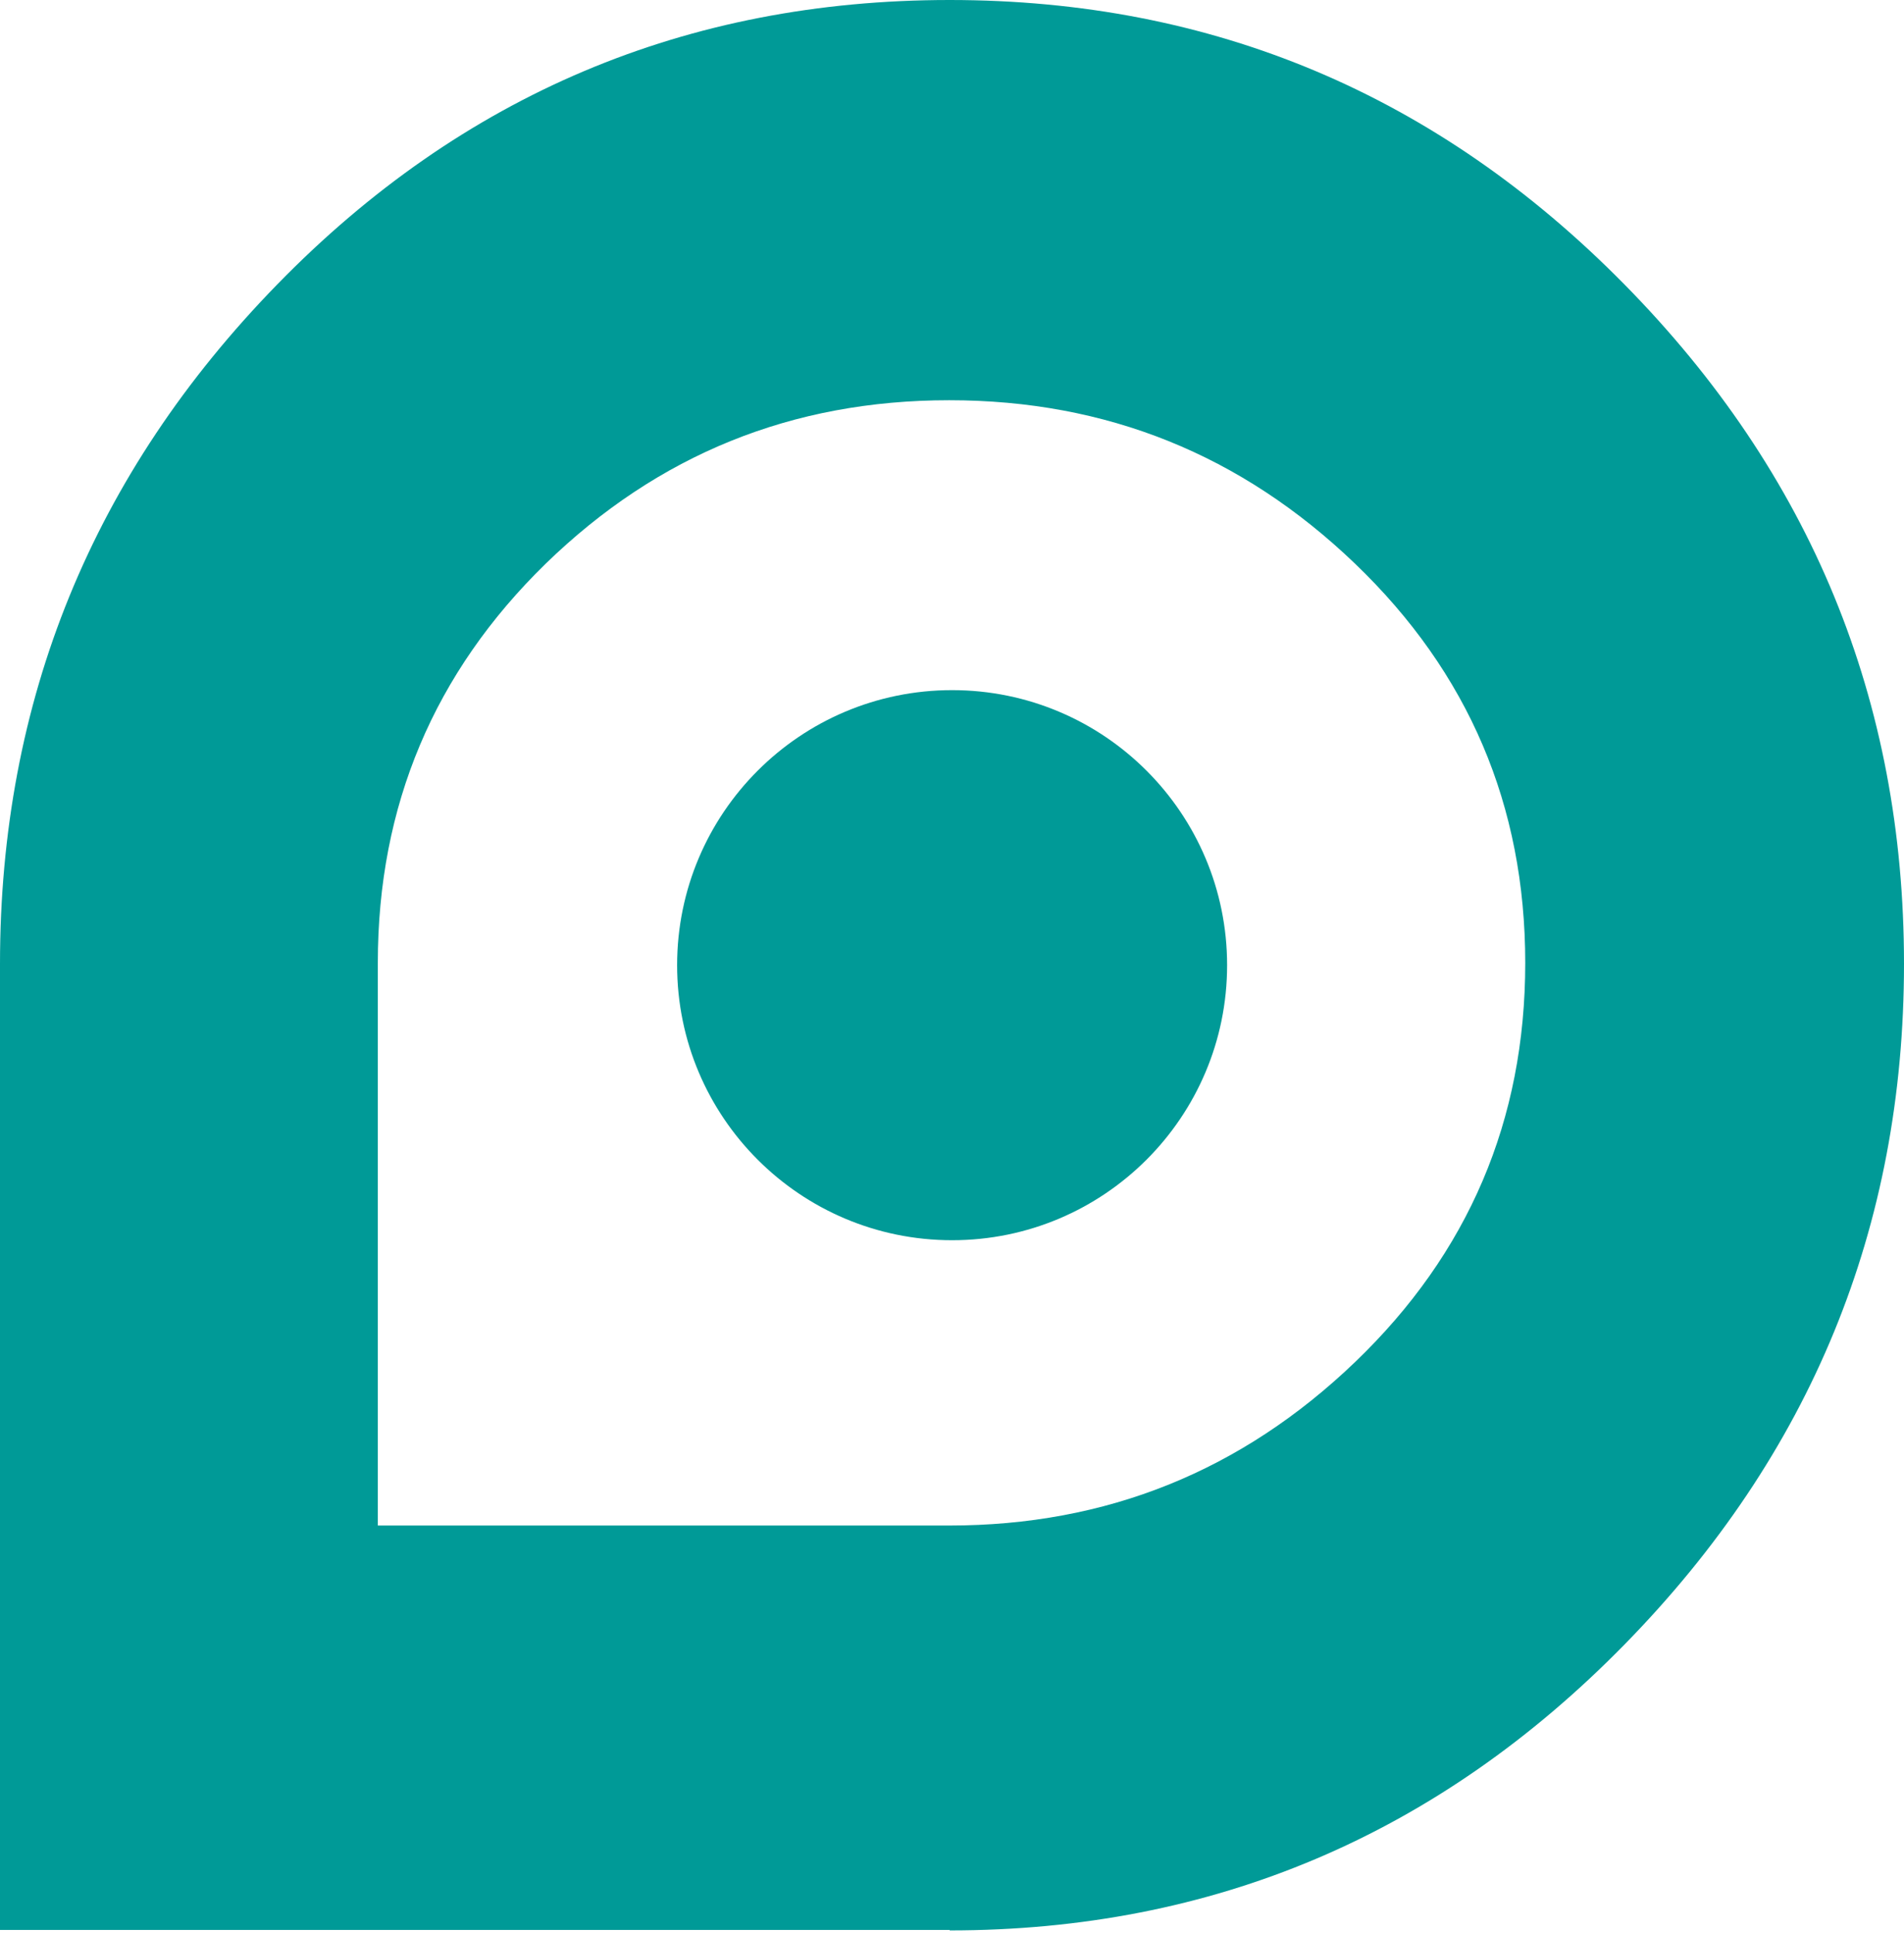
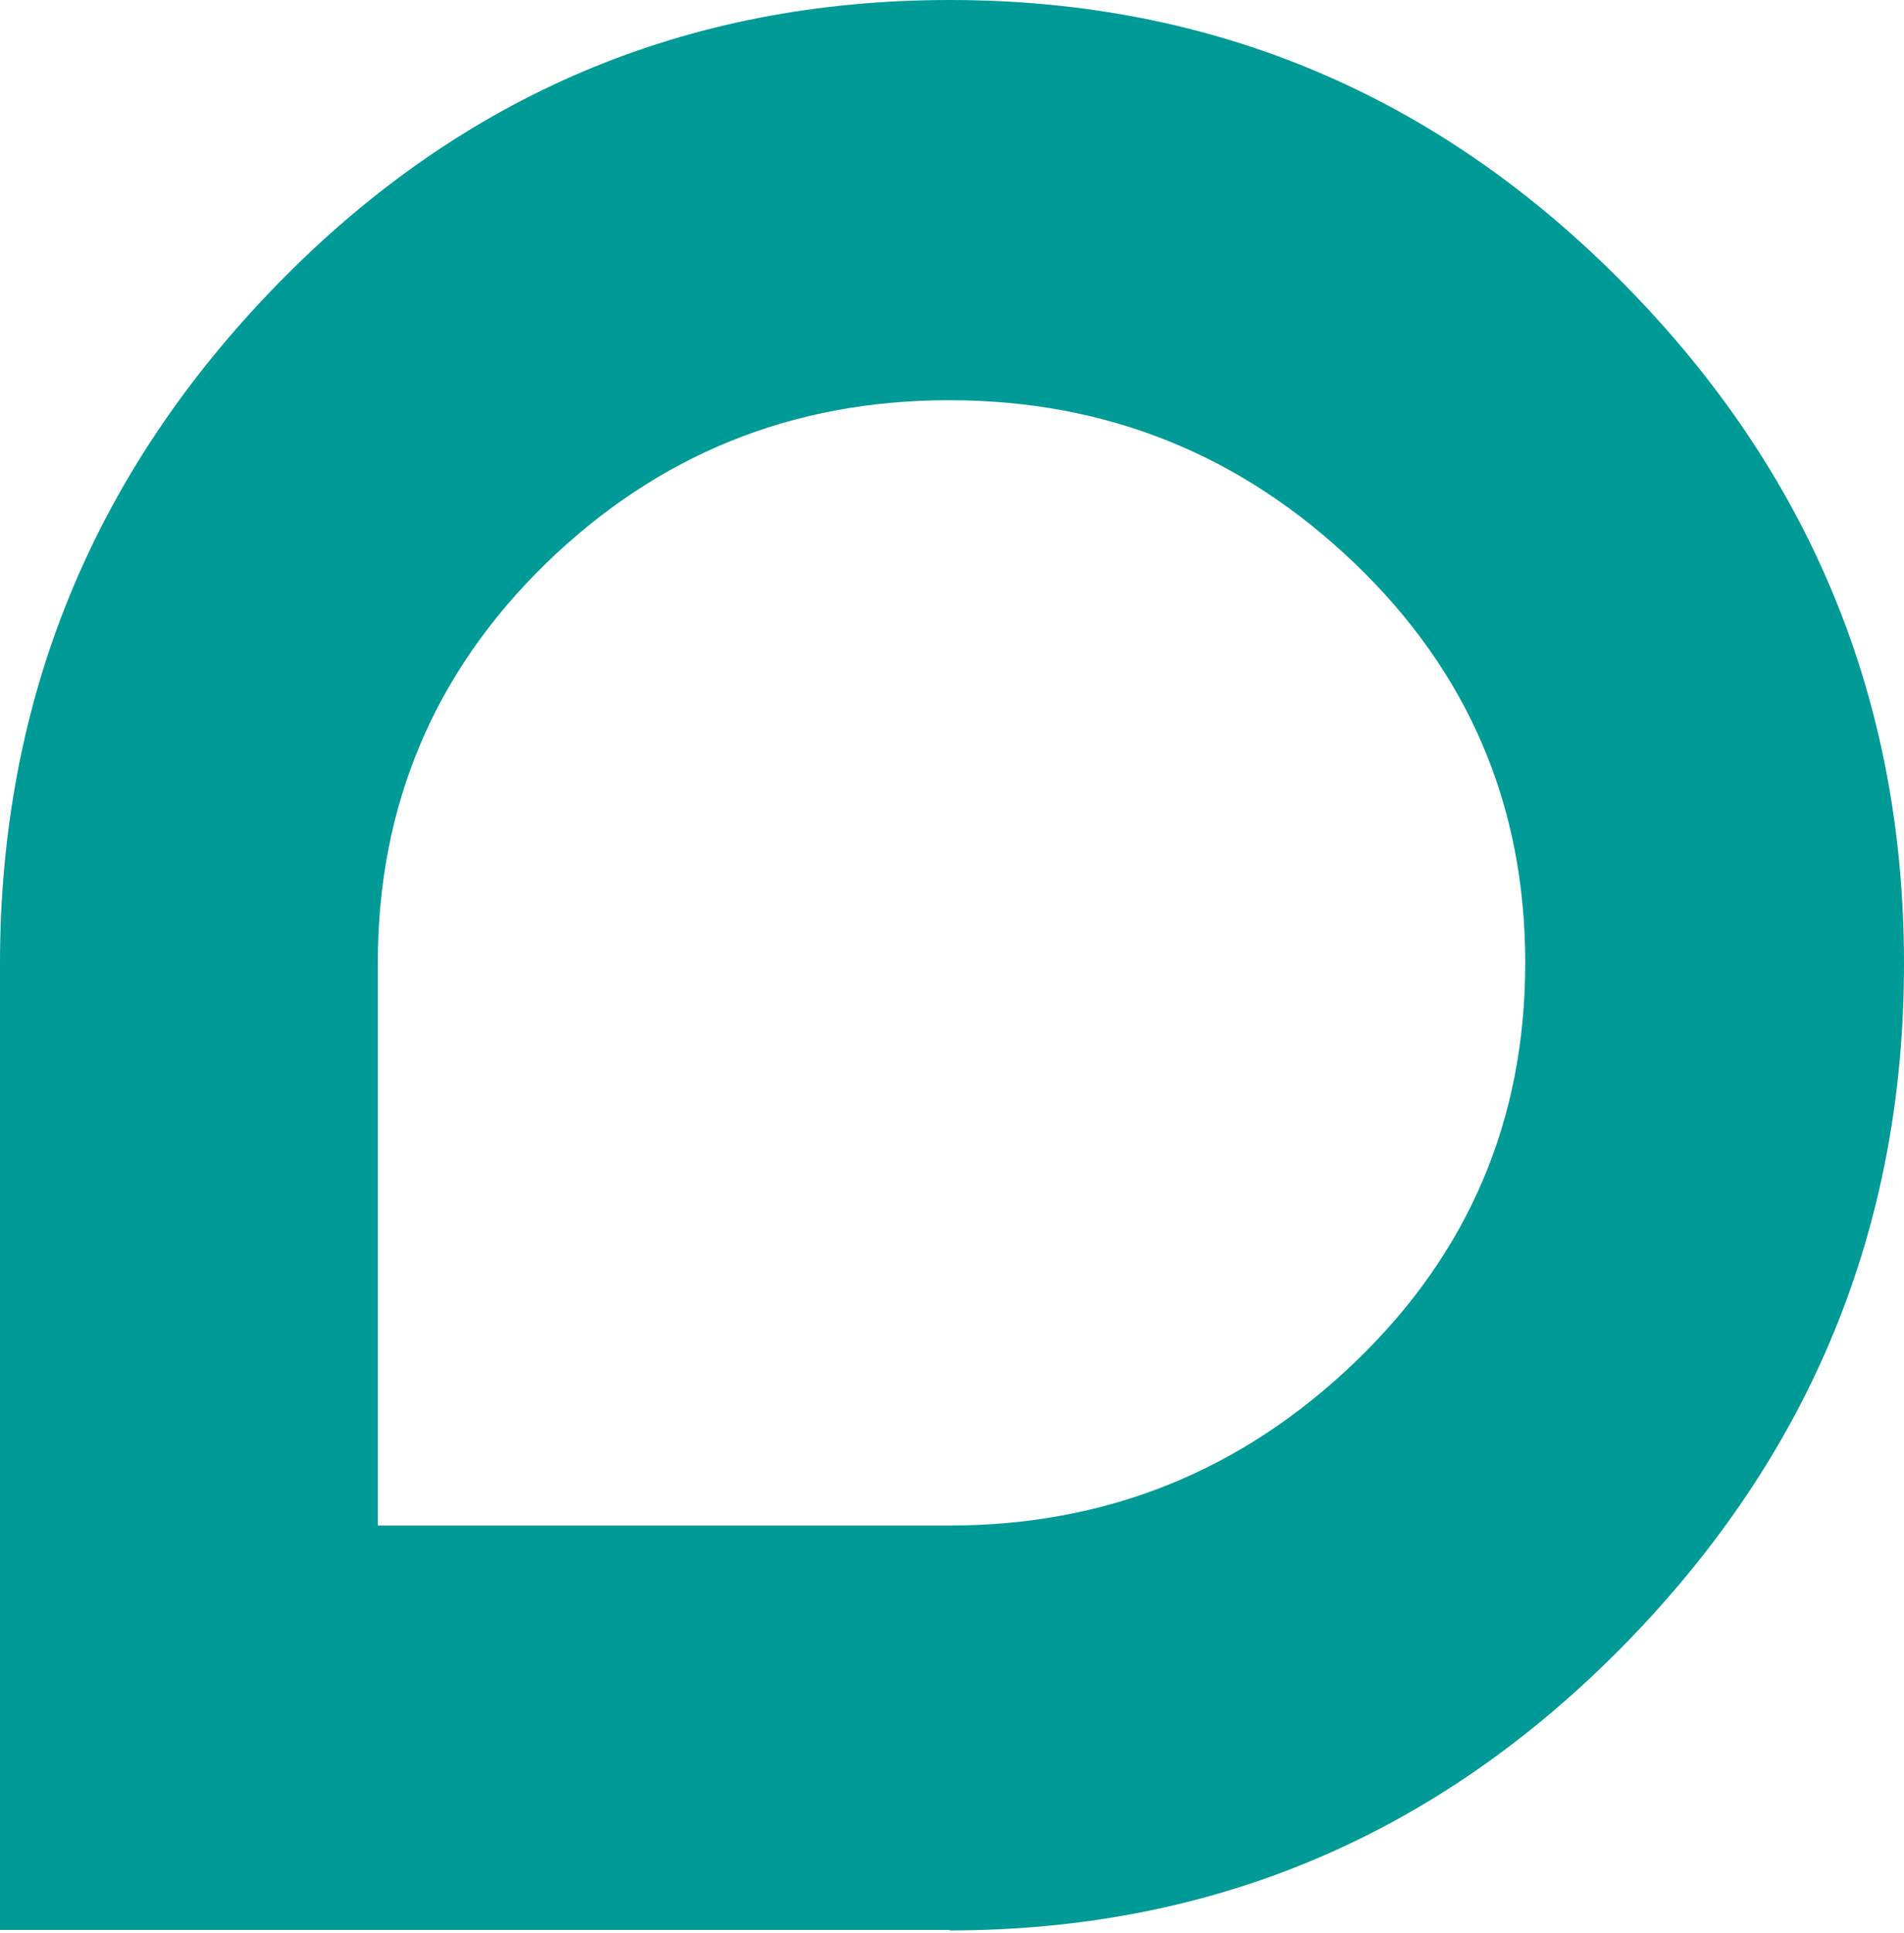
<svg xmlns="http://www.w3.org/2000/svg" width="820" height="832" viewBox="0 0 820 832" fill="none">
  <path d="M408.998 830.823H0V414.911C0 301.516 39.878 203.949 119.433 122.41C198.988 40.87 295.576 0 408.998 0C522.419 0 619.208 40.87 699.565 122.41C779.922 203.949 820 301.516 820 414.911C820 528.305 779.922 626.072 699.565 708.013C619.208 789.953 522.419 831.024 408.998 831.024V830.823ZM162.917 656.725H408.798C476.53 656.725 534.643 633.285 583.539 586.405C632.434 539.524 656.882 482.226 656.882 414.51C656.882 346.794 632.434 289.496 583.539 242.616C534.643 195.735 476.53 172.295 408.798 172.295C341.066 172.295 283.353 195.735 235.058 242.616C186.965 289.496 162.717 346.794 162.717 414.51V656.725H162.917Z" fill="#009A97" />
-   <path d="M410.049 533.903C475.457 533.903 528.48 480.893 528.48 415.5C528.48 350.108 475.457 297.098 410.049 297.098C344.641 297.098 291.618 350.108 291.618 415.5C291.618 480.893 344.641 533.903 410.049 533.903Z" fill="#009A97" />
</svg>